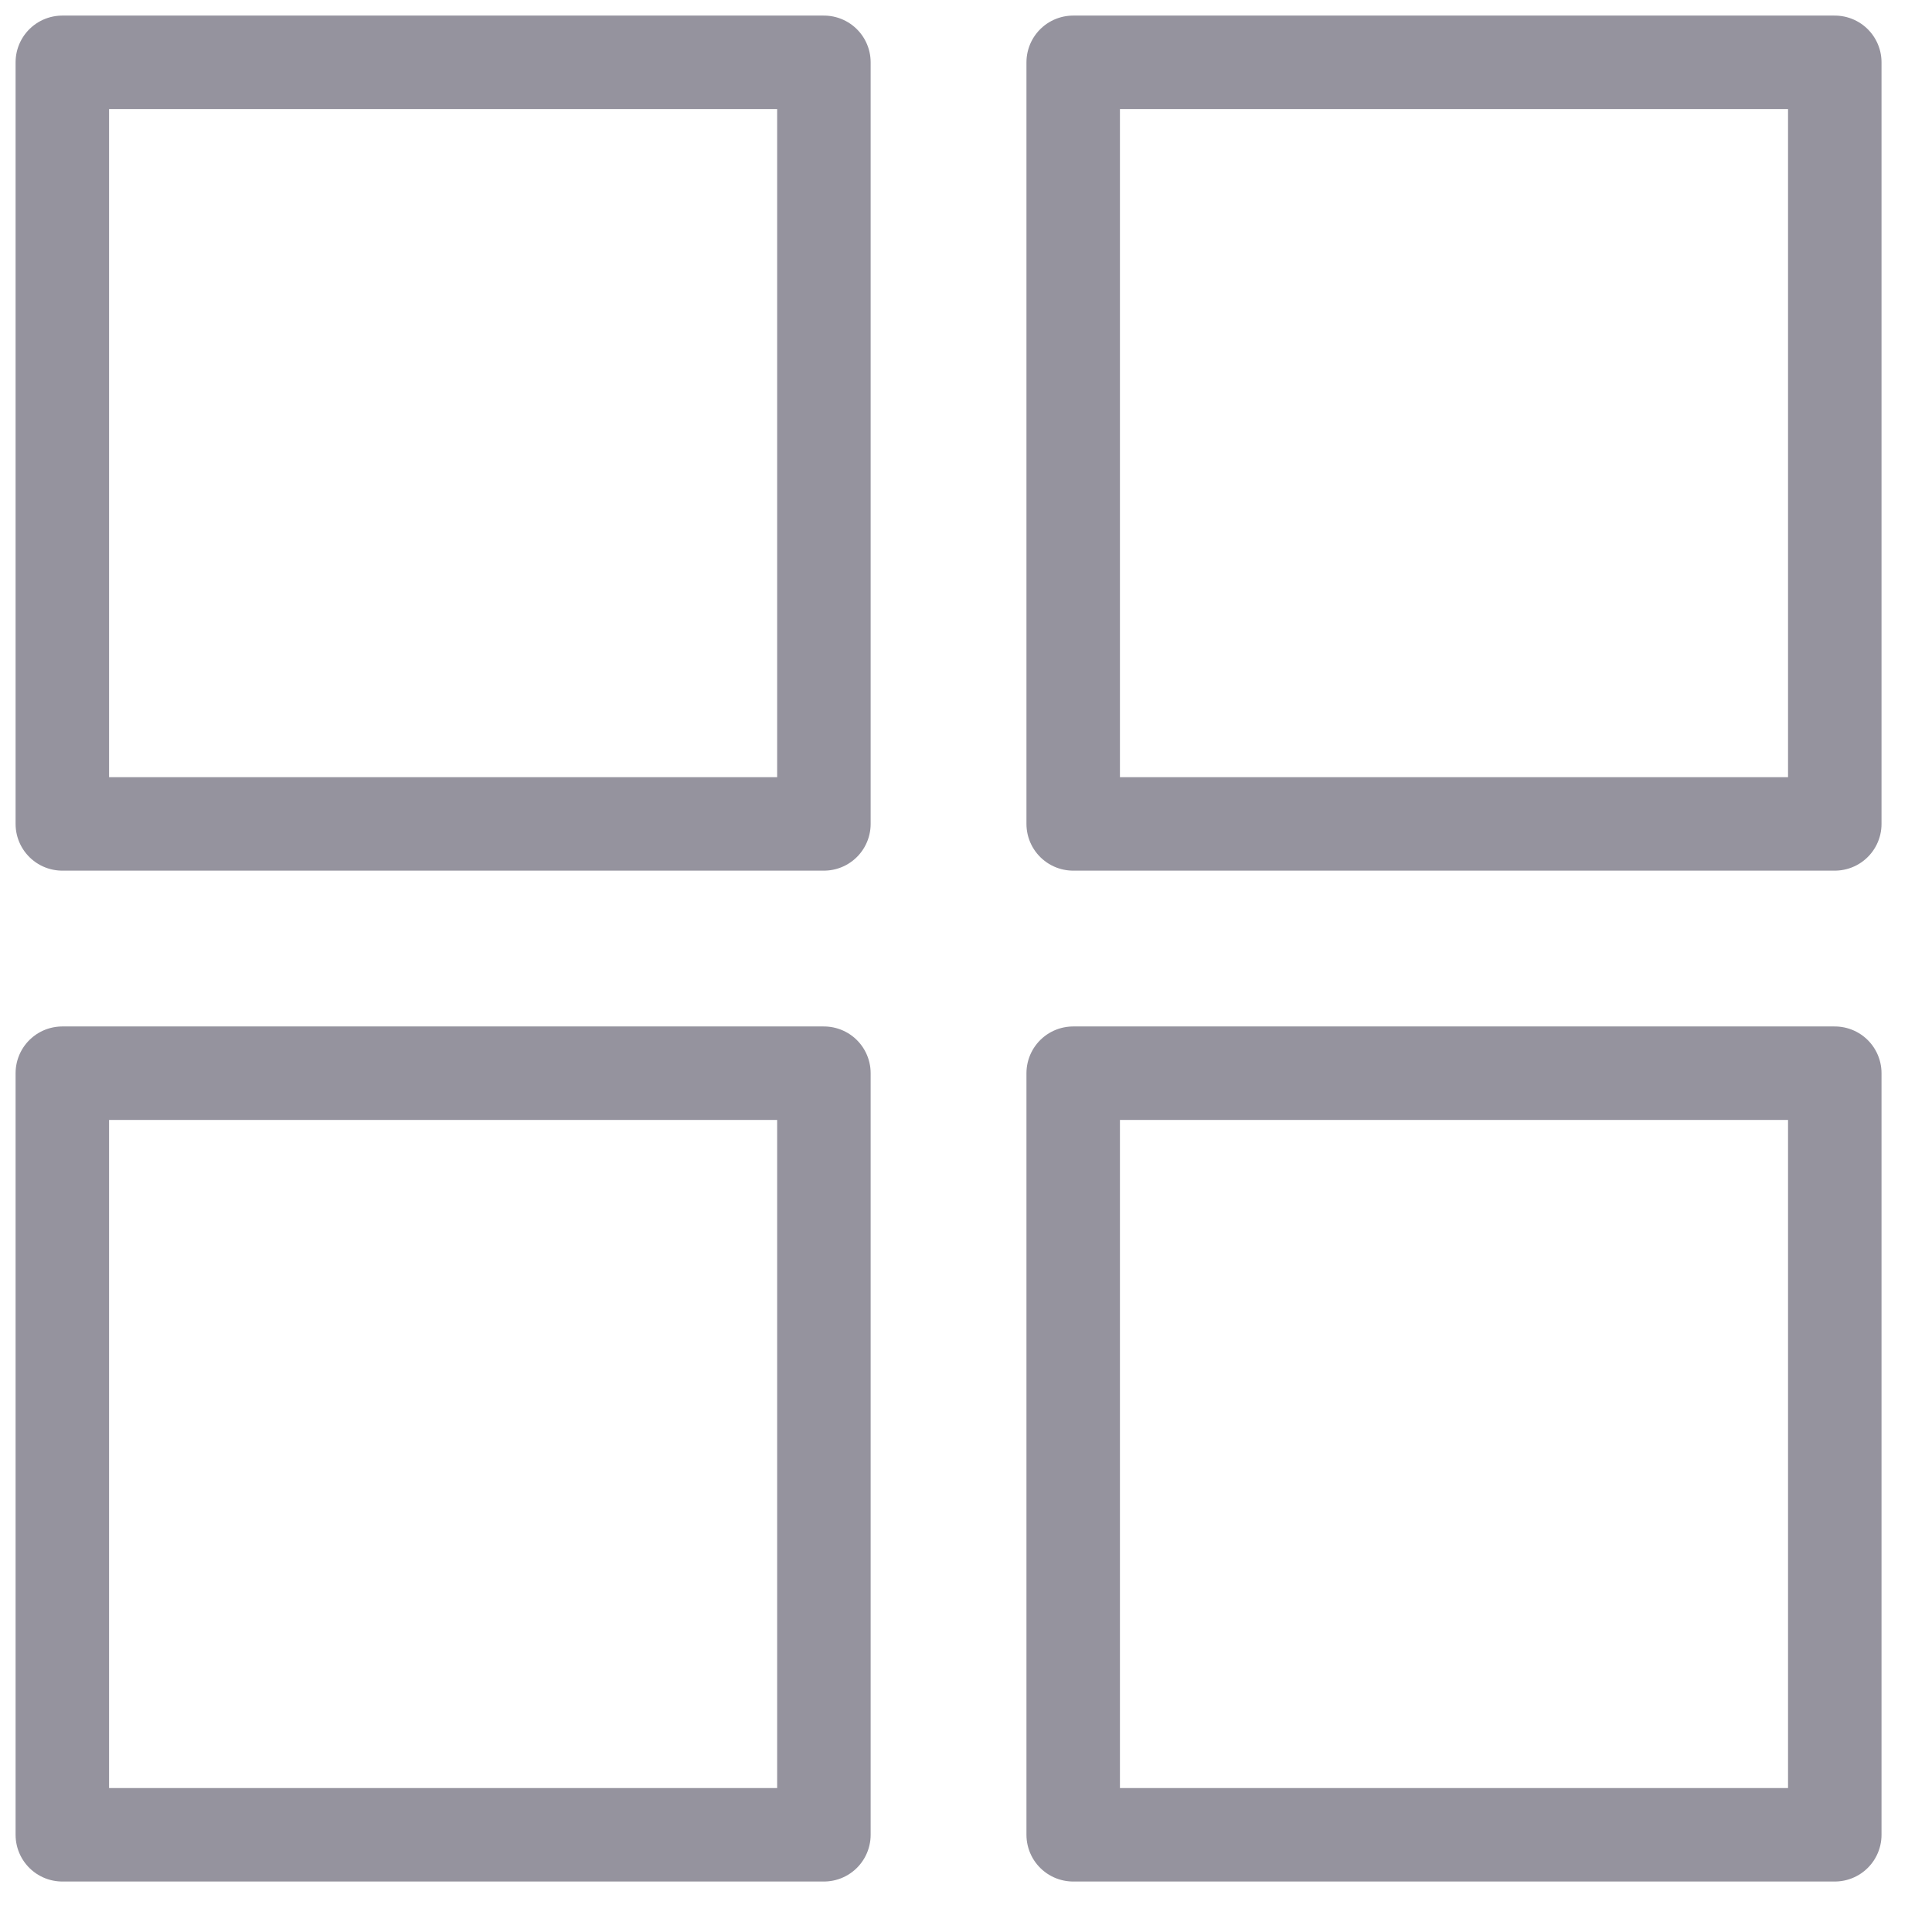
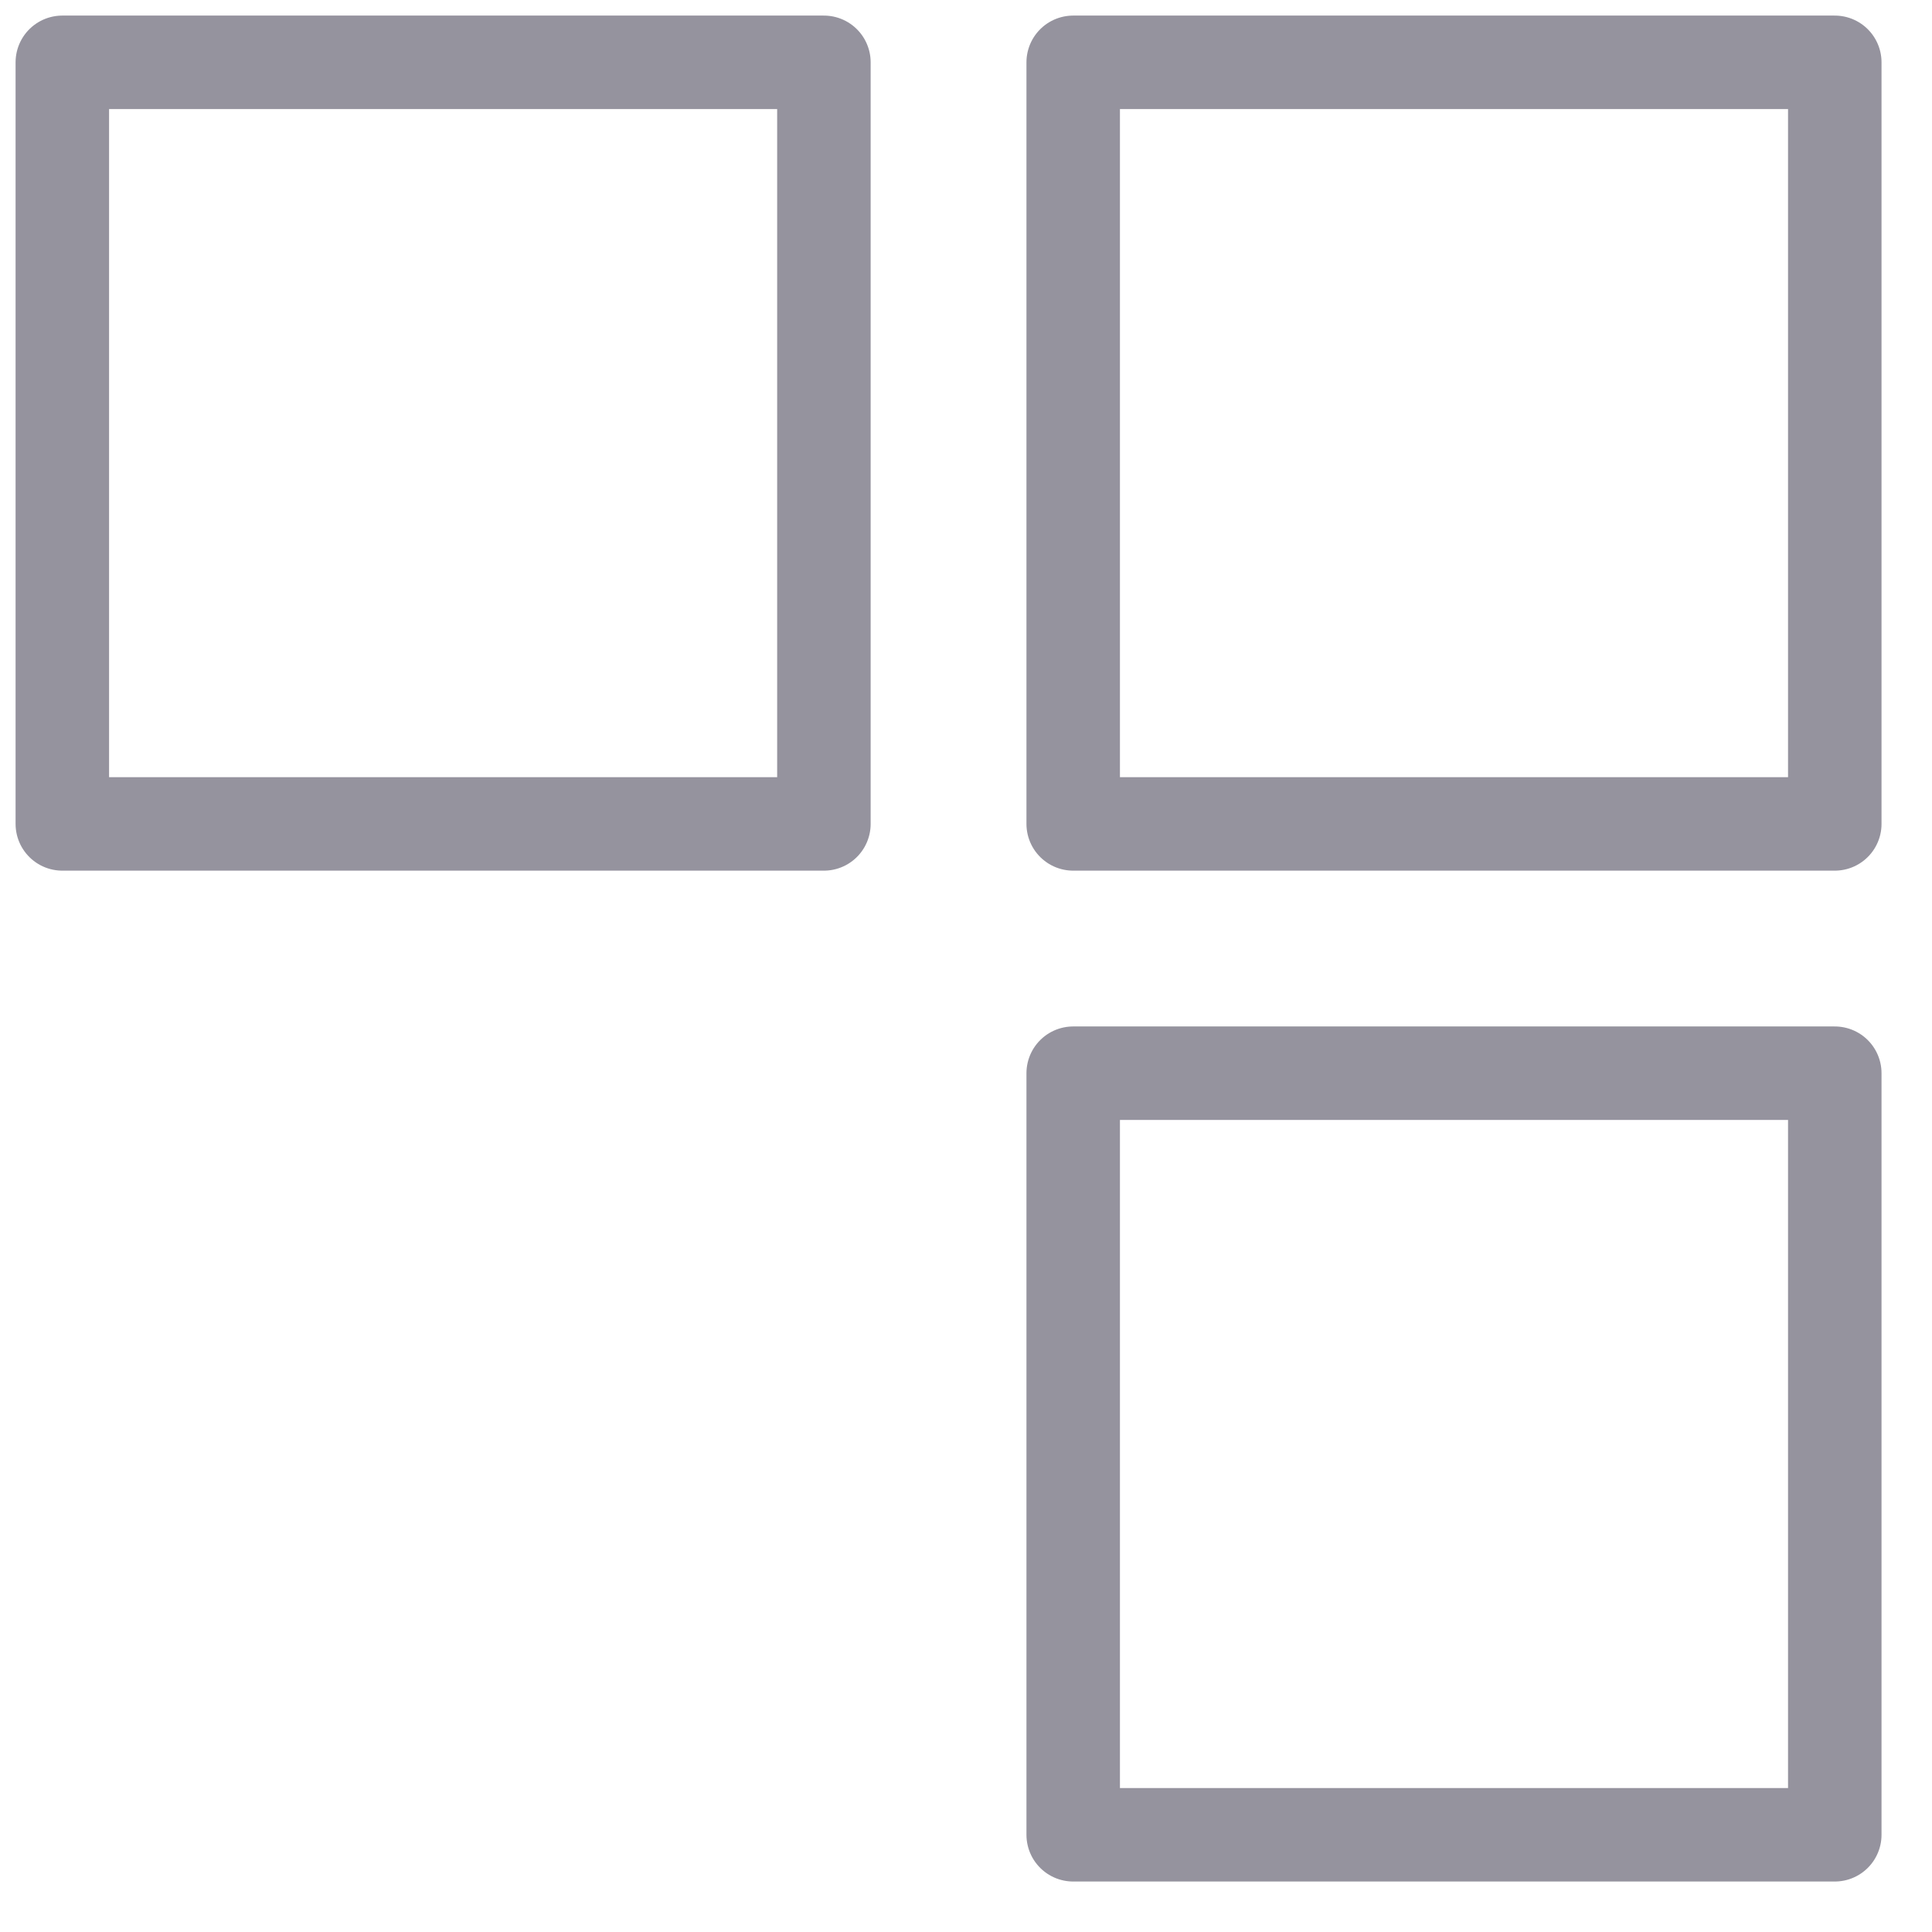
<svg xmlns="http://www.w3.org/2000/svg" width="31" height="31" viewBox="0 0 31 31" fill="none">
  <path d="M13.22 1H1V13.22H13.22V1Z" stroke="#95939E" stroke-width="1.5" stroke-linecap="round" stroke-linejoin="round" />
  <path d="M29.44 1H17.22V13.22H29.44V1Z" stroke="#95939E" stroke-width="1.5" stroke-linecap="round" stroke-linejoin="round" />
-   <path d="M13.22 17.22H1V29.44H13.22V17.22Z" stroke="#95939E" stroke-width="1.5" stroke-linecap="round" stroke-linejoin="round" />
-   <path d="M29.44 17.22H17.22V29.44H29.44V17.22Z" stroke="#95939E" stroke-width="1.5" stroke-linecap="round" stroke-linejoin="round" />
+   <path d="M29.44 17.22H17.22V29.44H29.44V17.22" stroke="#95939E" stroke-width="1.5" stroke-linecap="round" stroke-linejoin="round" />
</svg>